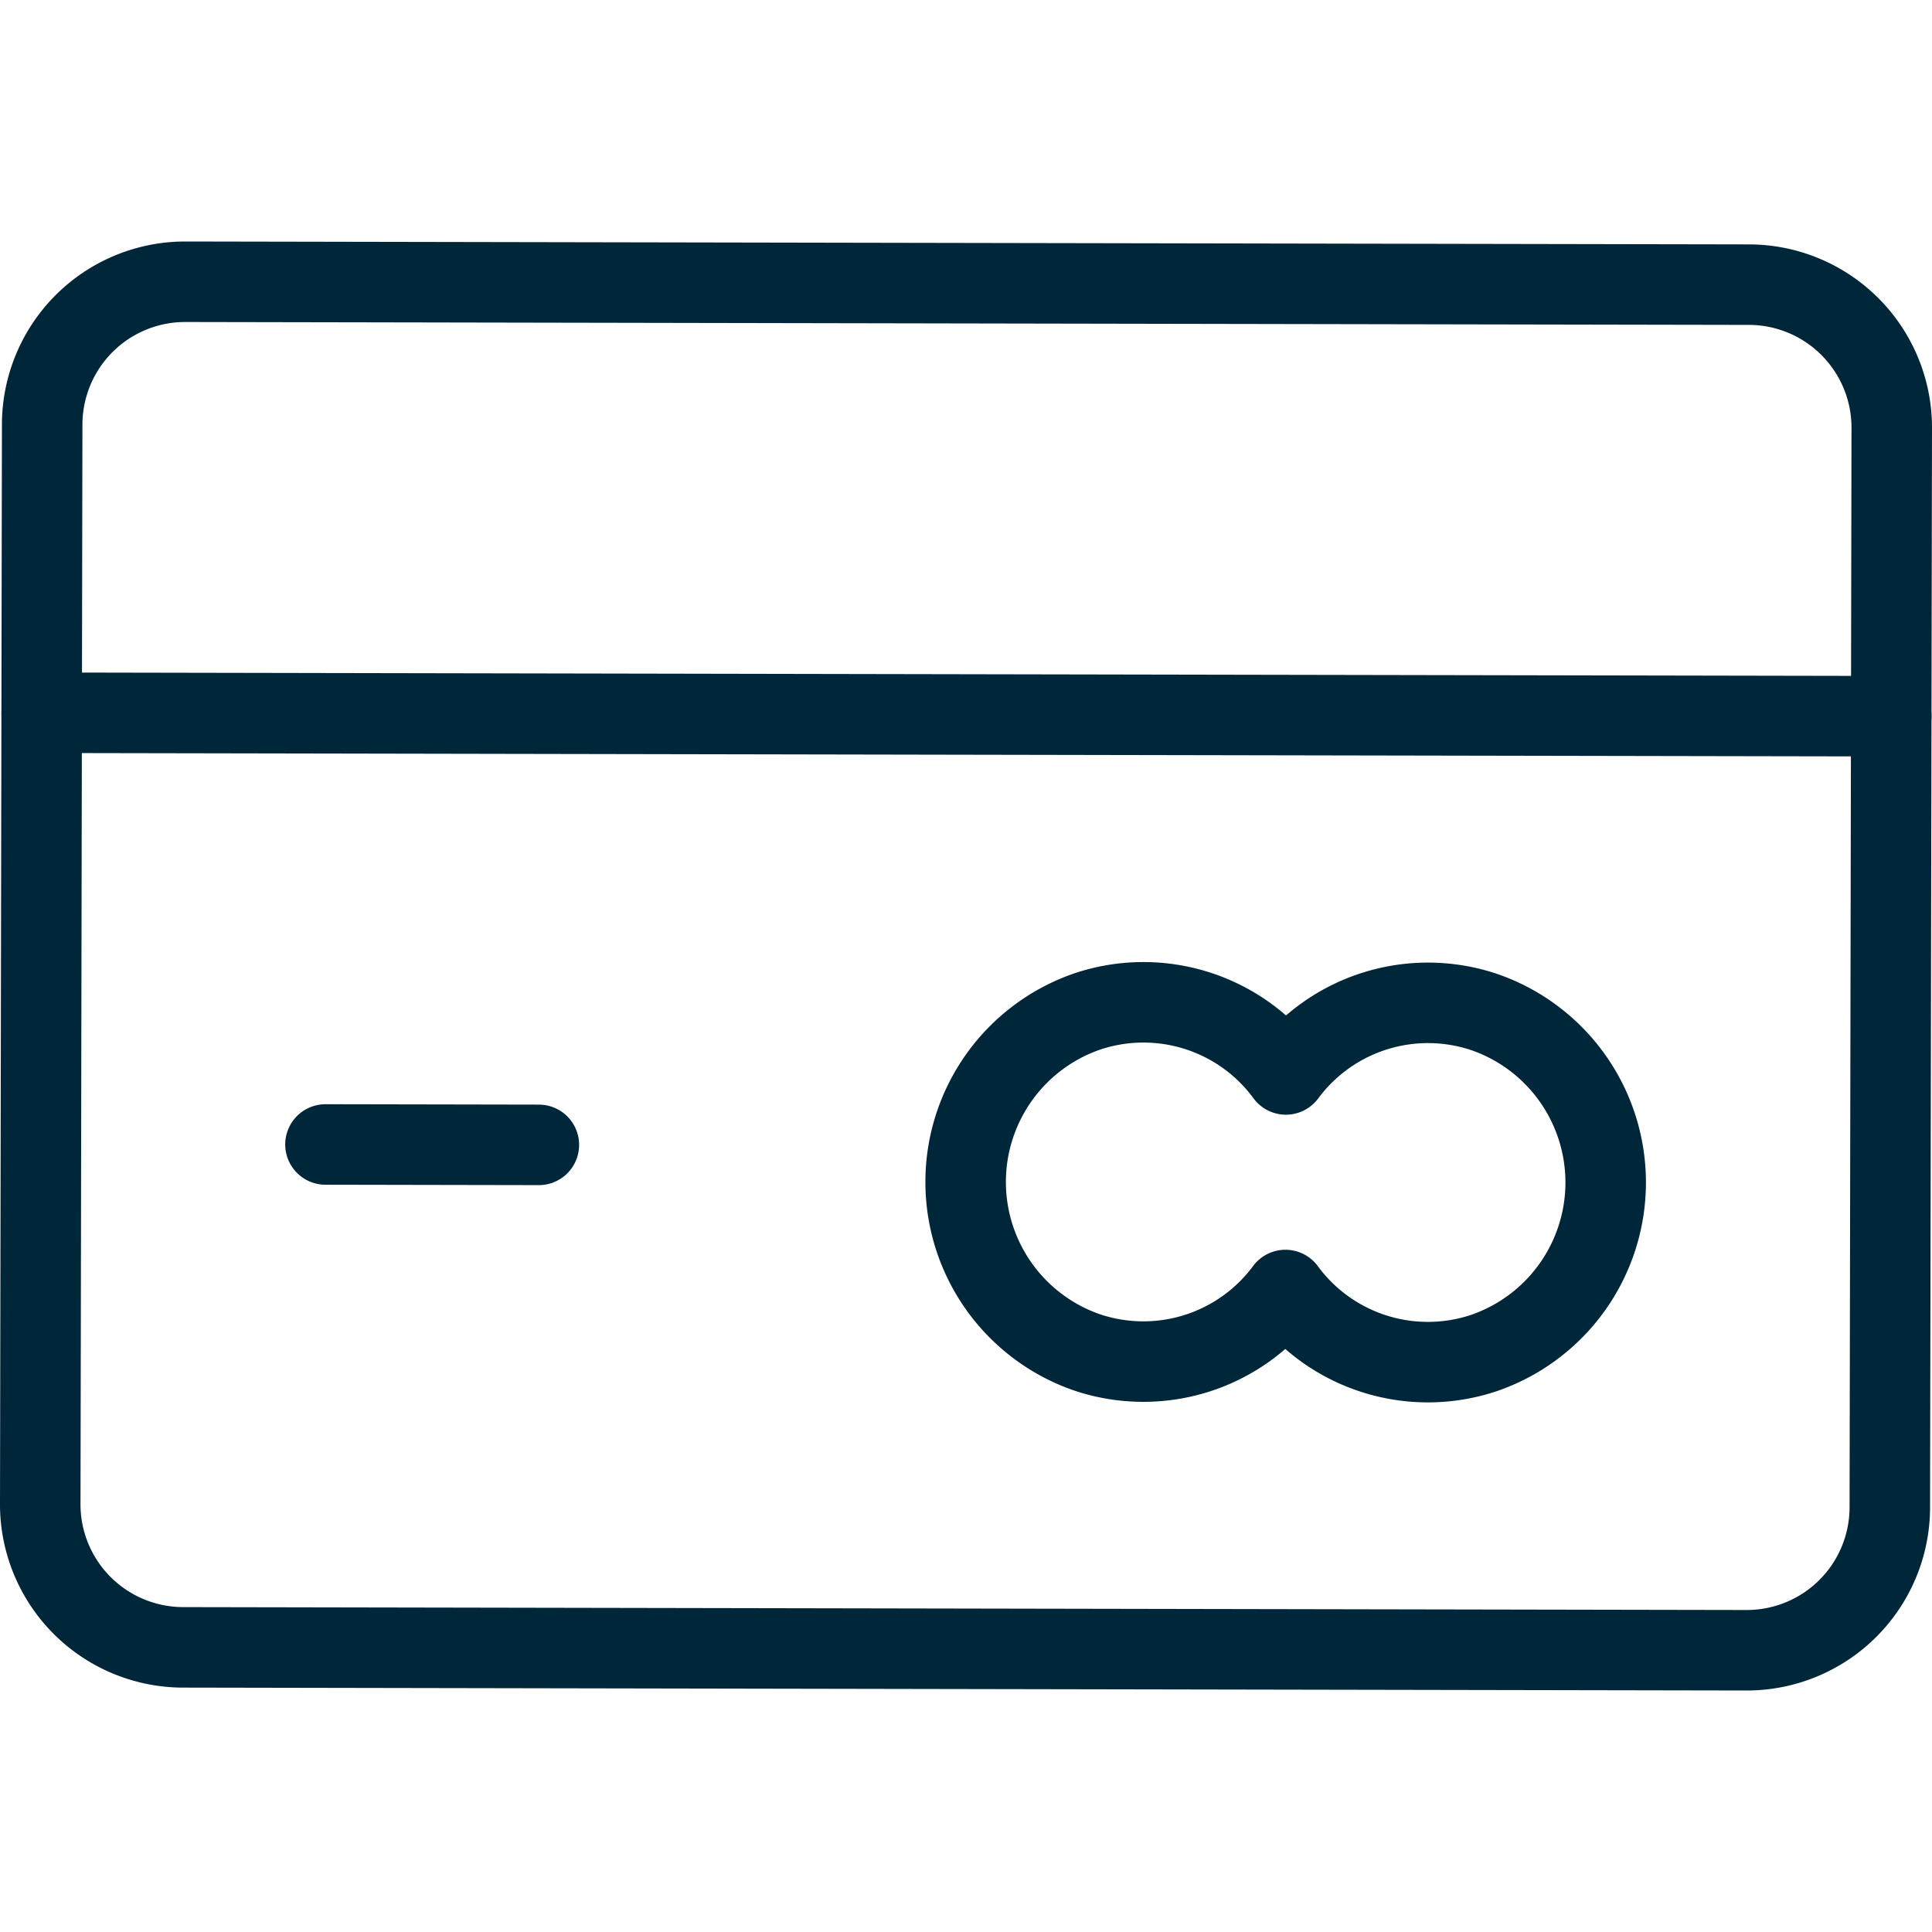
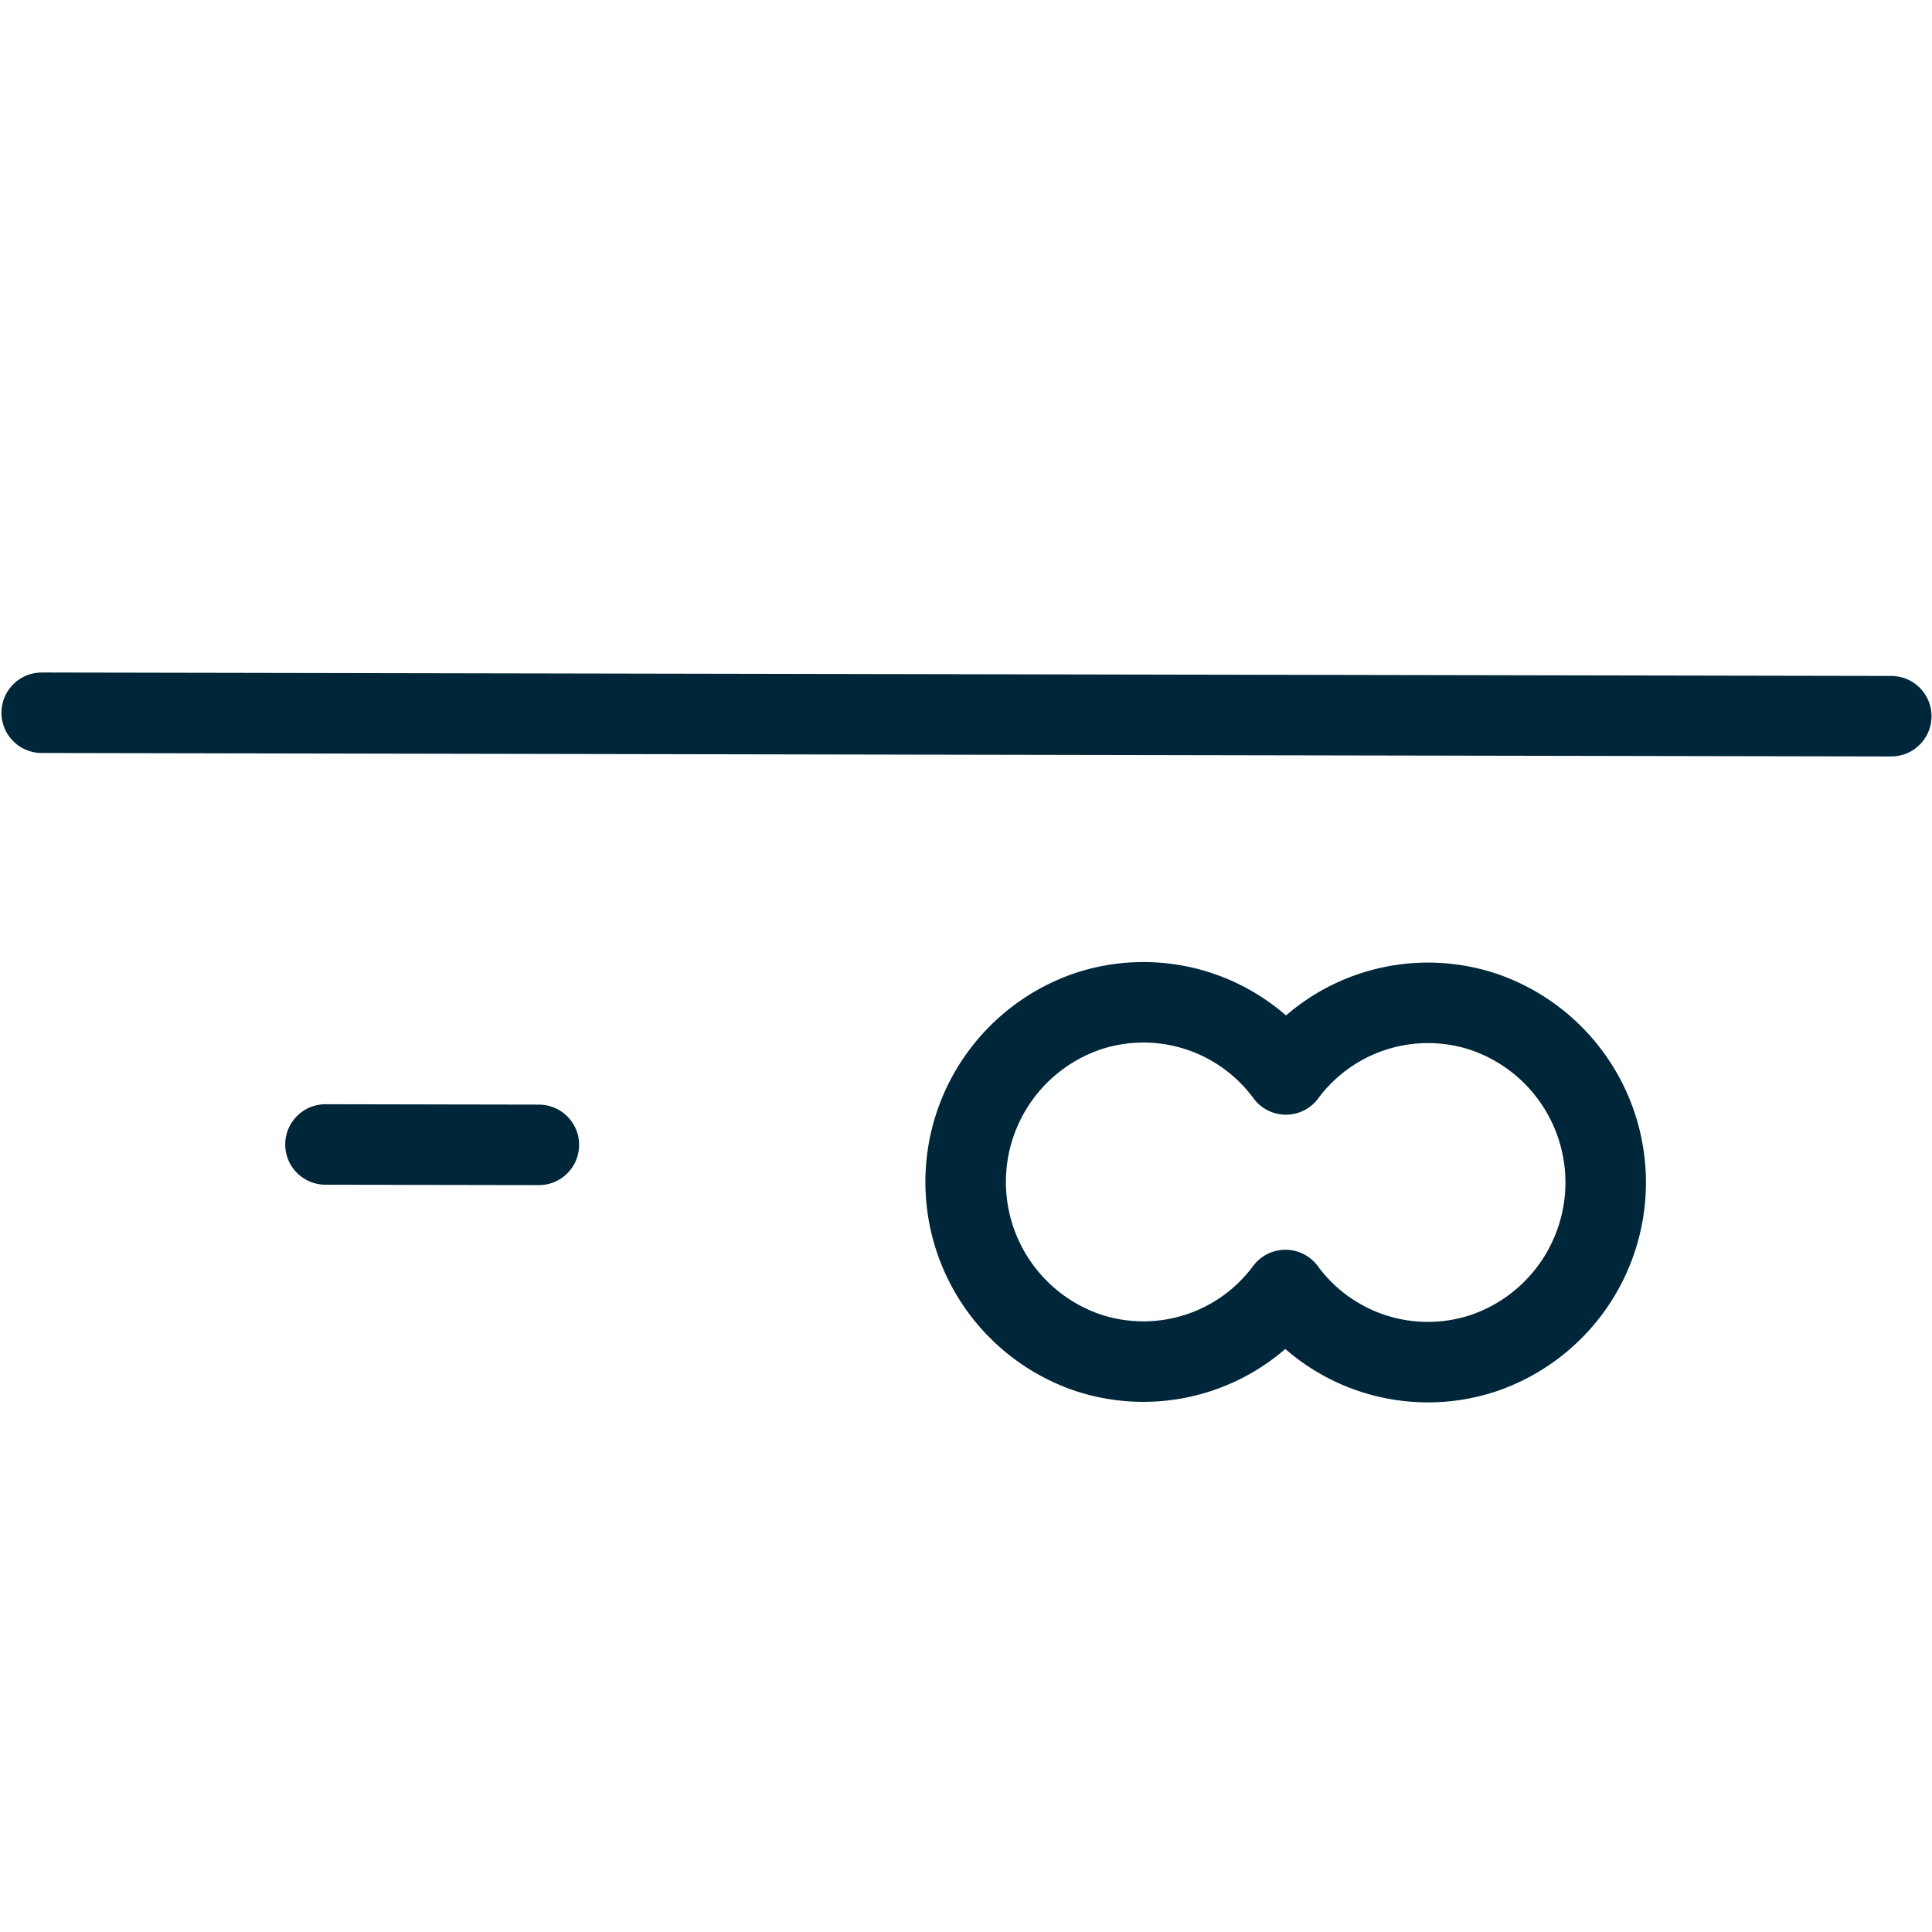
<svg xmlns="http://www.w3.org/2000/svg" viewBox="0 0 24 24">
  <g id="Text">
-     <path id="Rectangle-path_47" data-name="Rectangle-path 47" d="M.524,5.282A1.776,1.776,0,0,1,2.295,3.5l19.441.036A1.777,1.777,0,0,1,23.5,5.325l-.024,13.393A1.777,1.777,0,0,1,21.705,20.5L2.264,20.464A1.777,1.777,0,0,1,.5,18.675Z" style="fill:none;stroke:#00263a;stroke-linecap:round;stroke-linejoin:round" />
    <path id="Shape_1153" data-name="Shape 1153" d="M.518,8.854l22.976.043" style="fill:none;stroke:#00263a;stroke-linecap:round;stroke-linejoin:round" />
    <path id="Shape_1154" data-name="Shape 1154" d="M4.043,14.217l2.651.005" style="fill:none;stroke:#00263a;stroke-linecap:round;stroke-linejoin:round" />
    <path id="Shape_1155" data-name="Shape 1155" d="M15.974,13.347a2.196,2.196,0,0,0-2.465-.783,2.24,2.24,0,0,0-.008,4.235,2.196,2.196,0,0,0,2.467-.774,2.196,2.196,0,0,0,2.465.783,2.24,2.24,0,0,0,.008-4.235,2.196,2.196,0,0,0-2.467.774Z" style="fill:none;stroke:#00263a;stroke-linecap:round;stroke-linejoin:round" />
  </g>
</svg>